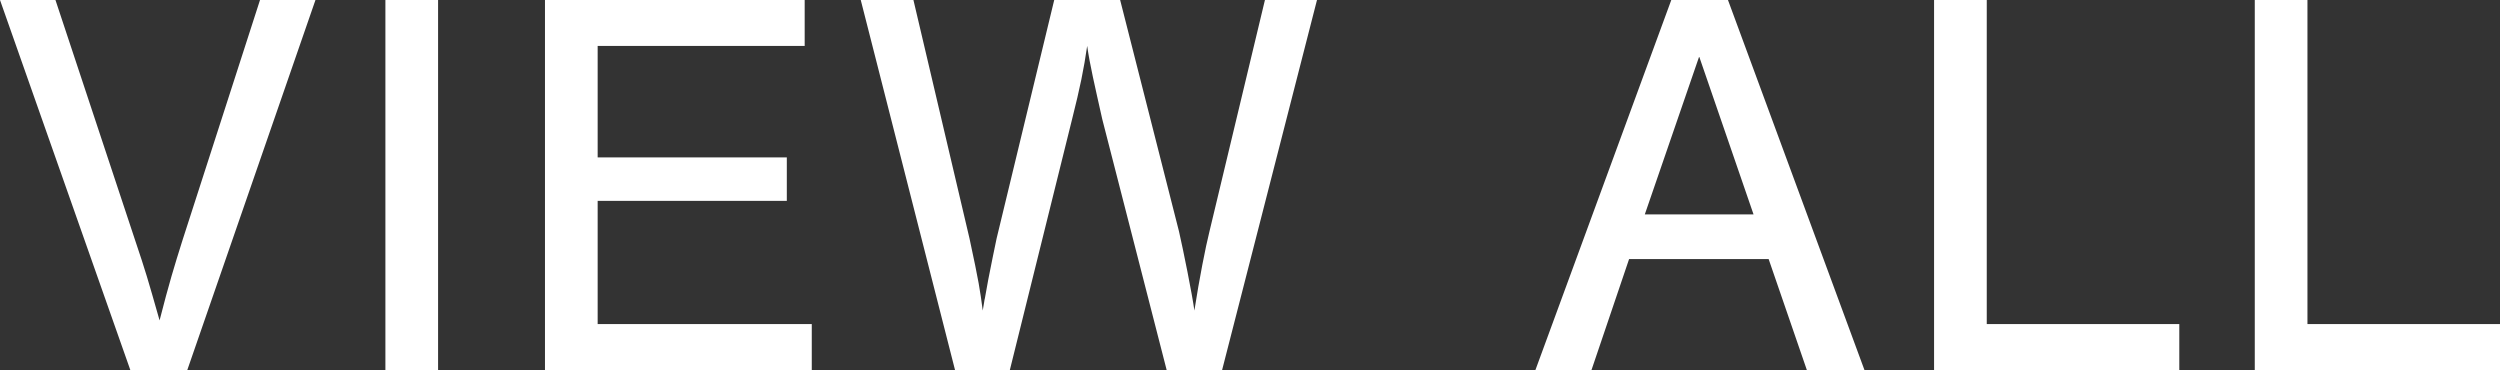
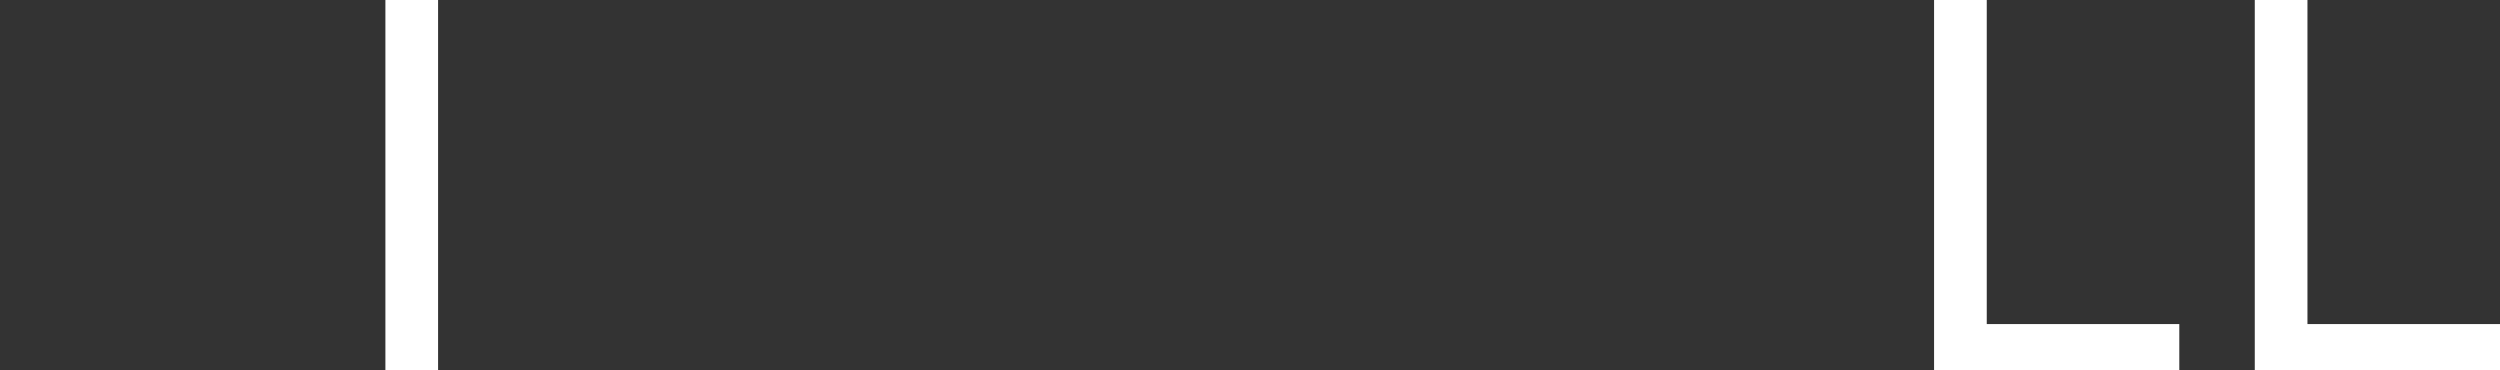
<svg xmlns="http://www.w3.org/2000/svg" id="_レイヤー_2" viewBox="0 0 81.15 12.01">
  <rect x="0" y="0" width="81.15" height="12.01" fill="#333333" stroke="none" />
  <defs>
    <style>.cls-1{fill:#fff;}</style>
  </defs>
  <g id="Text">
-     <path class="cls-1" d="M4.23,12.01L0,0h1.8l2.59,7.81c.34,1.01.4,1.22.79,2.59.31-1.21.47-1.73.74-2.59L8.44,0h1.8l-4.16,12.01h-1.85Z" />
    <path class="cls-1" d="M14.22,12.01h-1.71V0h1.71v12.01Z" />
-     <path class="cls-1" d="M26.12,1.49h-6.72v3.62h6.14v1.41h-6.14v4h6.95v1.49h-8.66V0h8.43v1.49Z" />
-     <path class="cls-1" d="M31,12.01L27.94,0h1.71l1.82,7.74c.31,1.44.34,1.66.43,2.34.04-.2.05-.34.07-.4l.11-.61c.07-.38.23-1.13.27-1.33l1.87-7.74h2.14l1.91,7.51c.14.61.43,2.05.5,2.57.16-1.03.36-2.05.49-2.57l1.8-7.51h1.69l-3.08,12.01h-1.8l-2.09-8.14c-.25-1.12-.4-1.75-.49-2.38-.11.76-.23,1.35-.49,2.38l-2.02,8.14h-1.8Z" />
-     <path class="cls-1" d="M52.88,8.41l-1.22,3.6h-1.82L54.25,0h1.84l4.43,12.01h-1.87l-1.24-3.6h-4.52ZM55.15,1.85l-1.76,5.11h3.53l-1.76-5.11Z" />
    <path class="cls-1" d="M64.49,10.52h6.25v1.49h-7.96V0h1.71v10.52Z" />
    <path class="cls-1" d="M74.9,10.52h6.25v1.49h-7.96V0h1.71v10.52Z" />
  </g>
</svg>